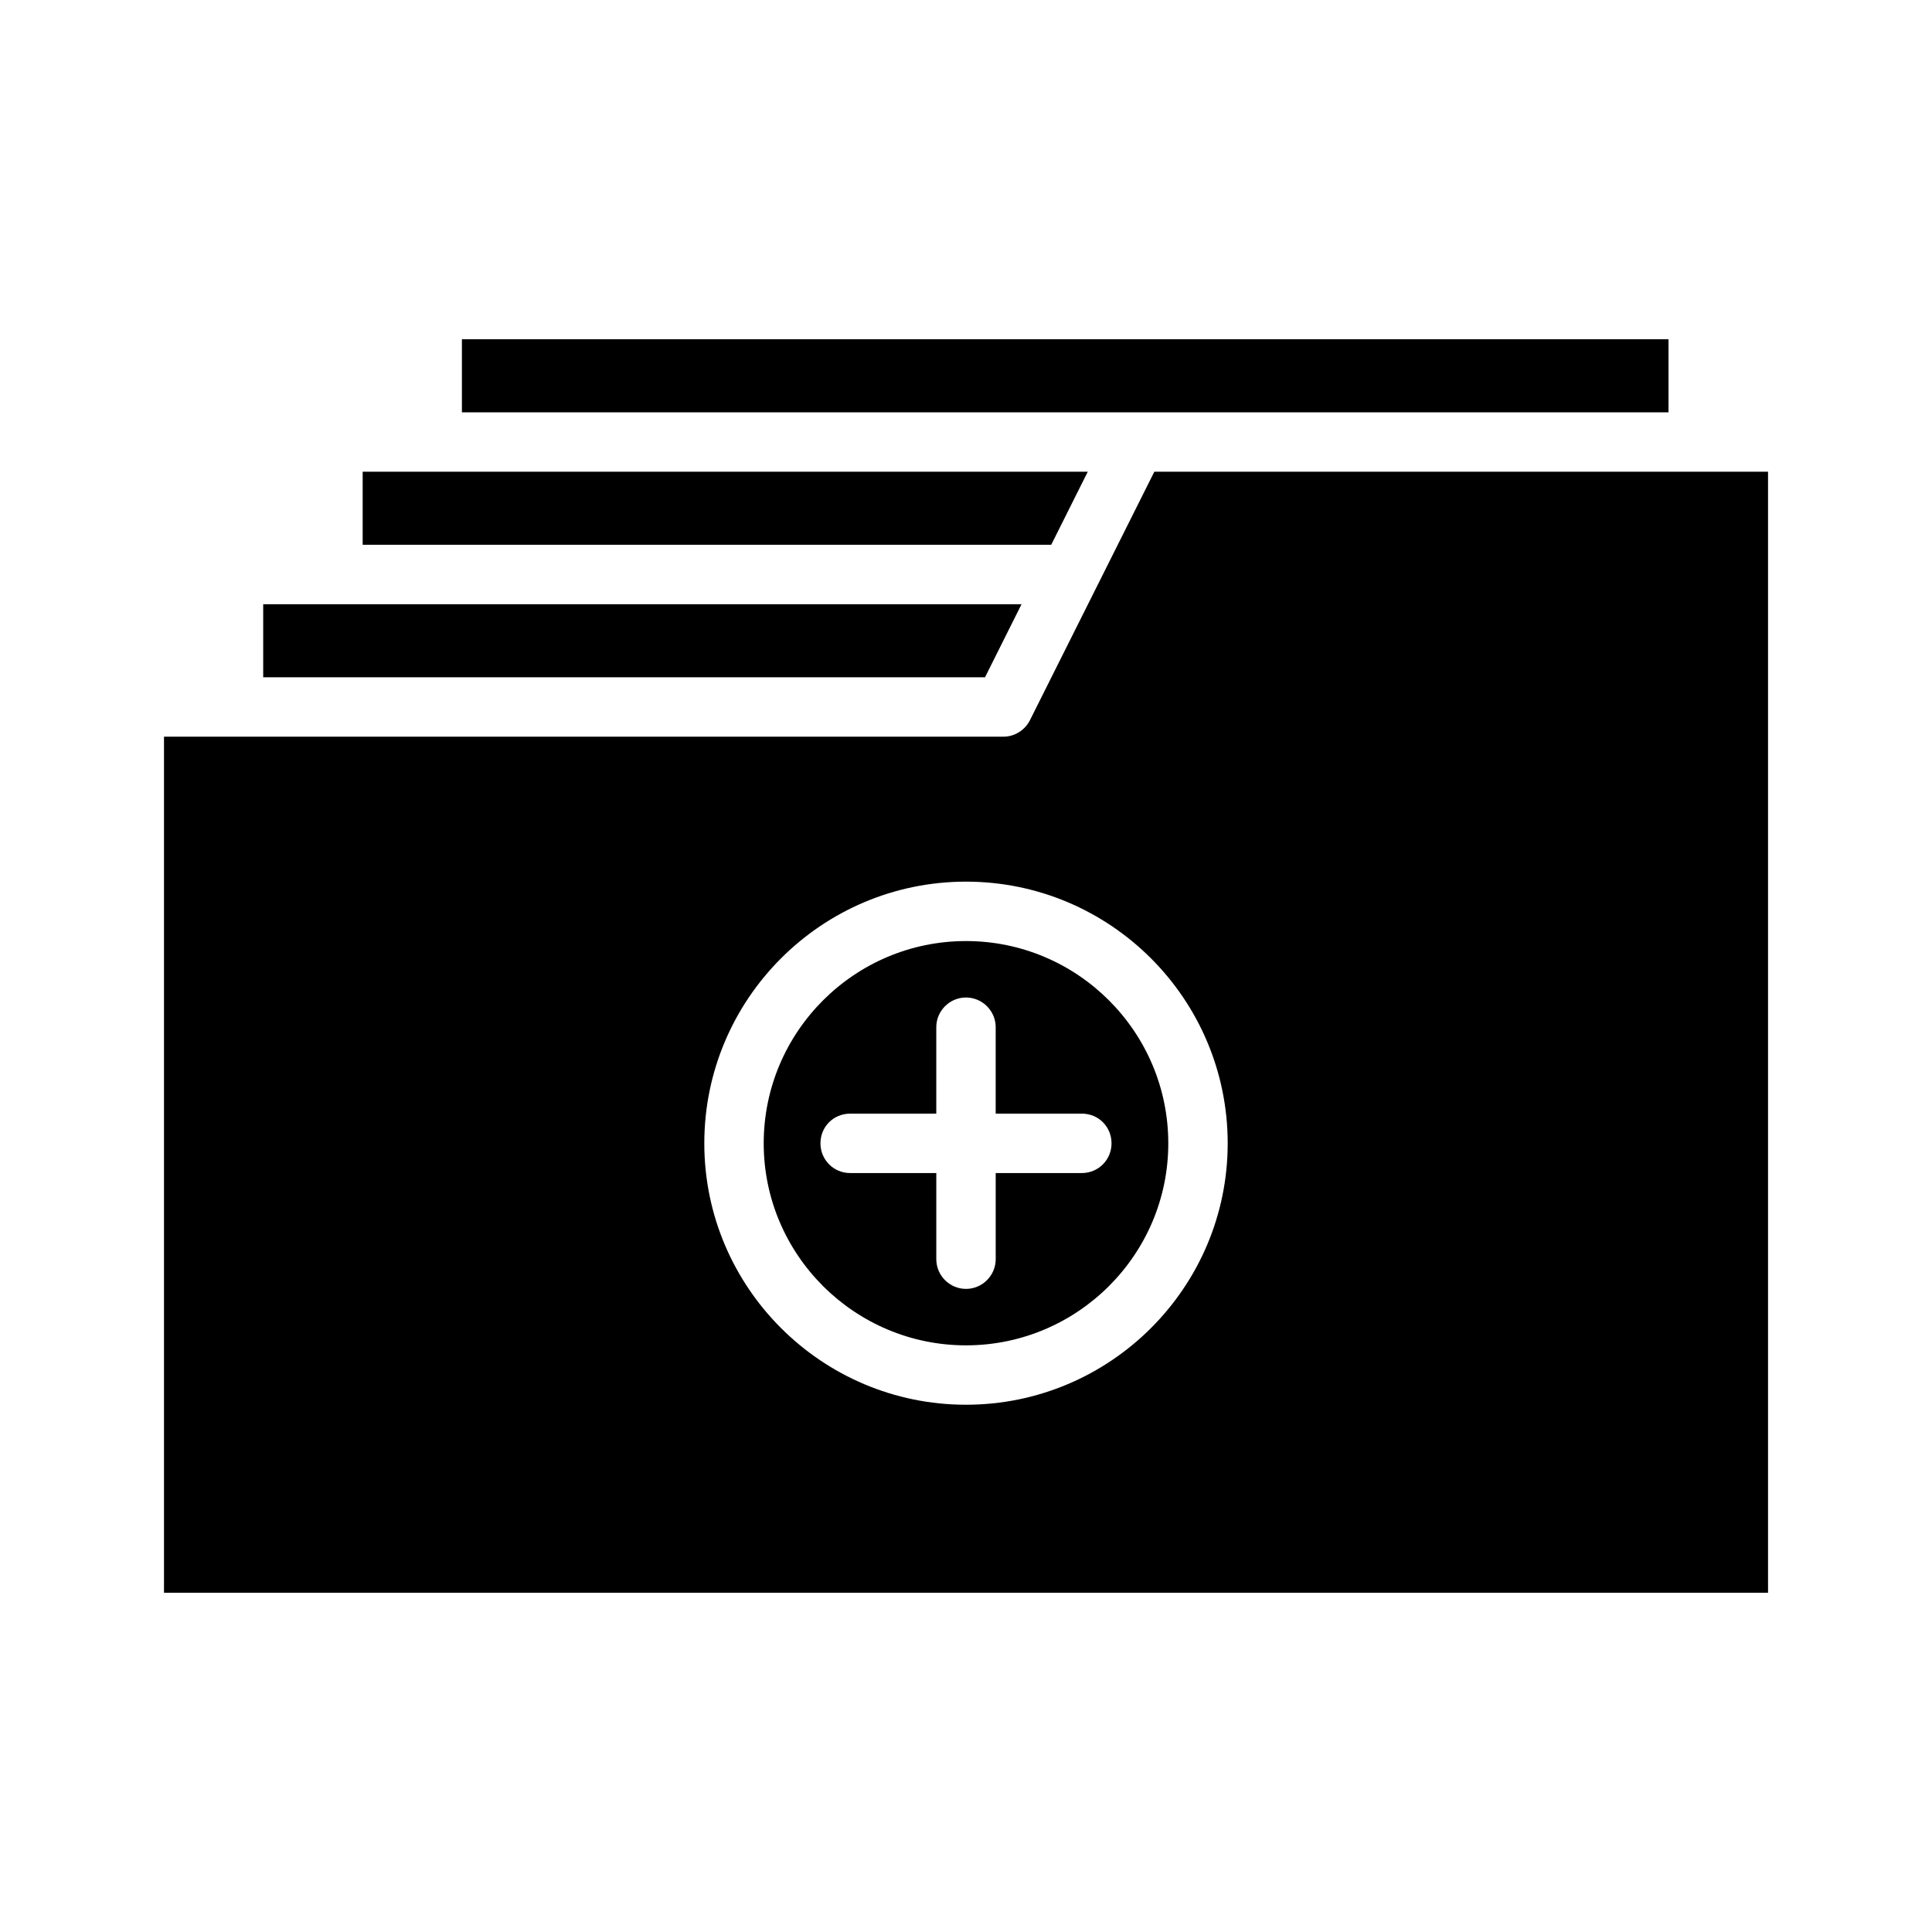
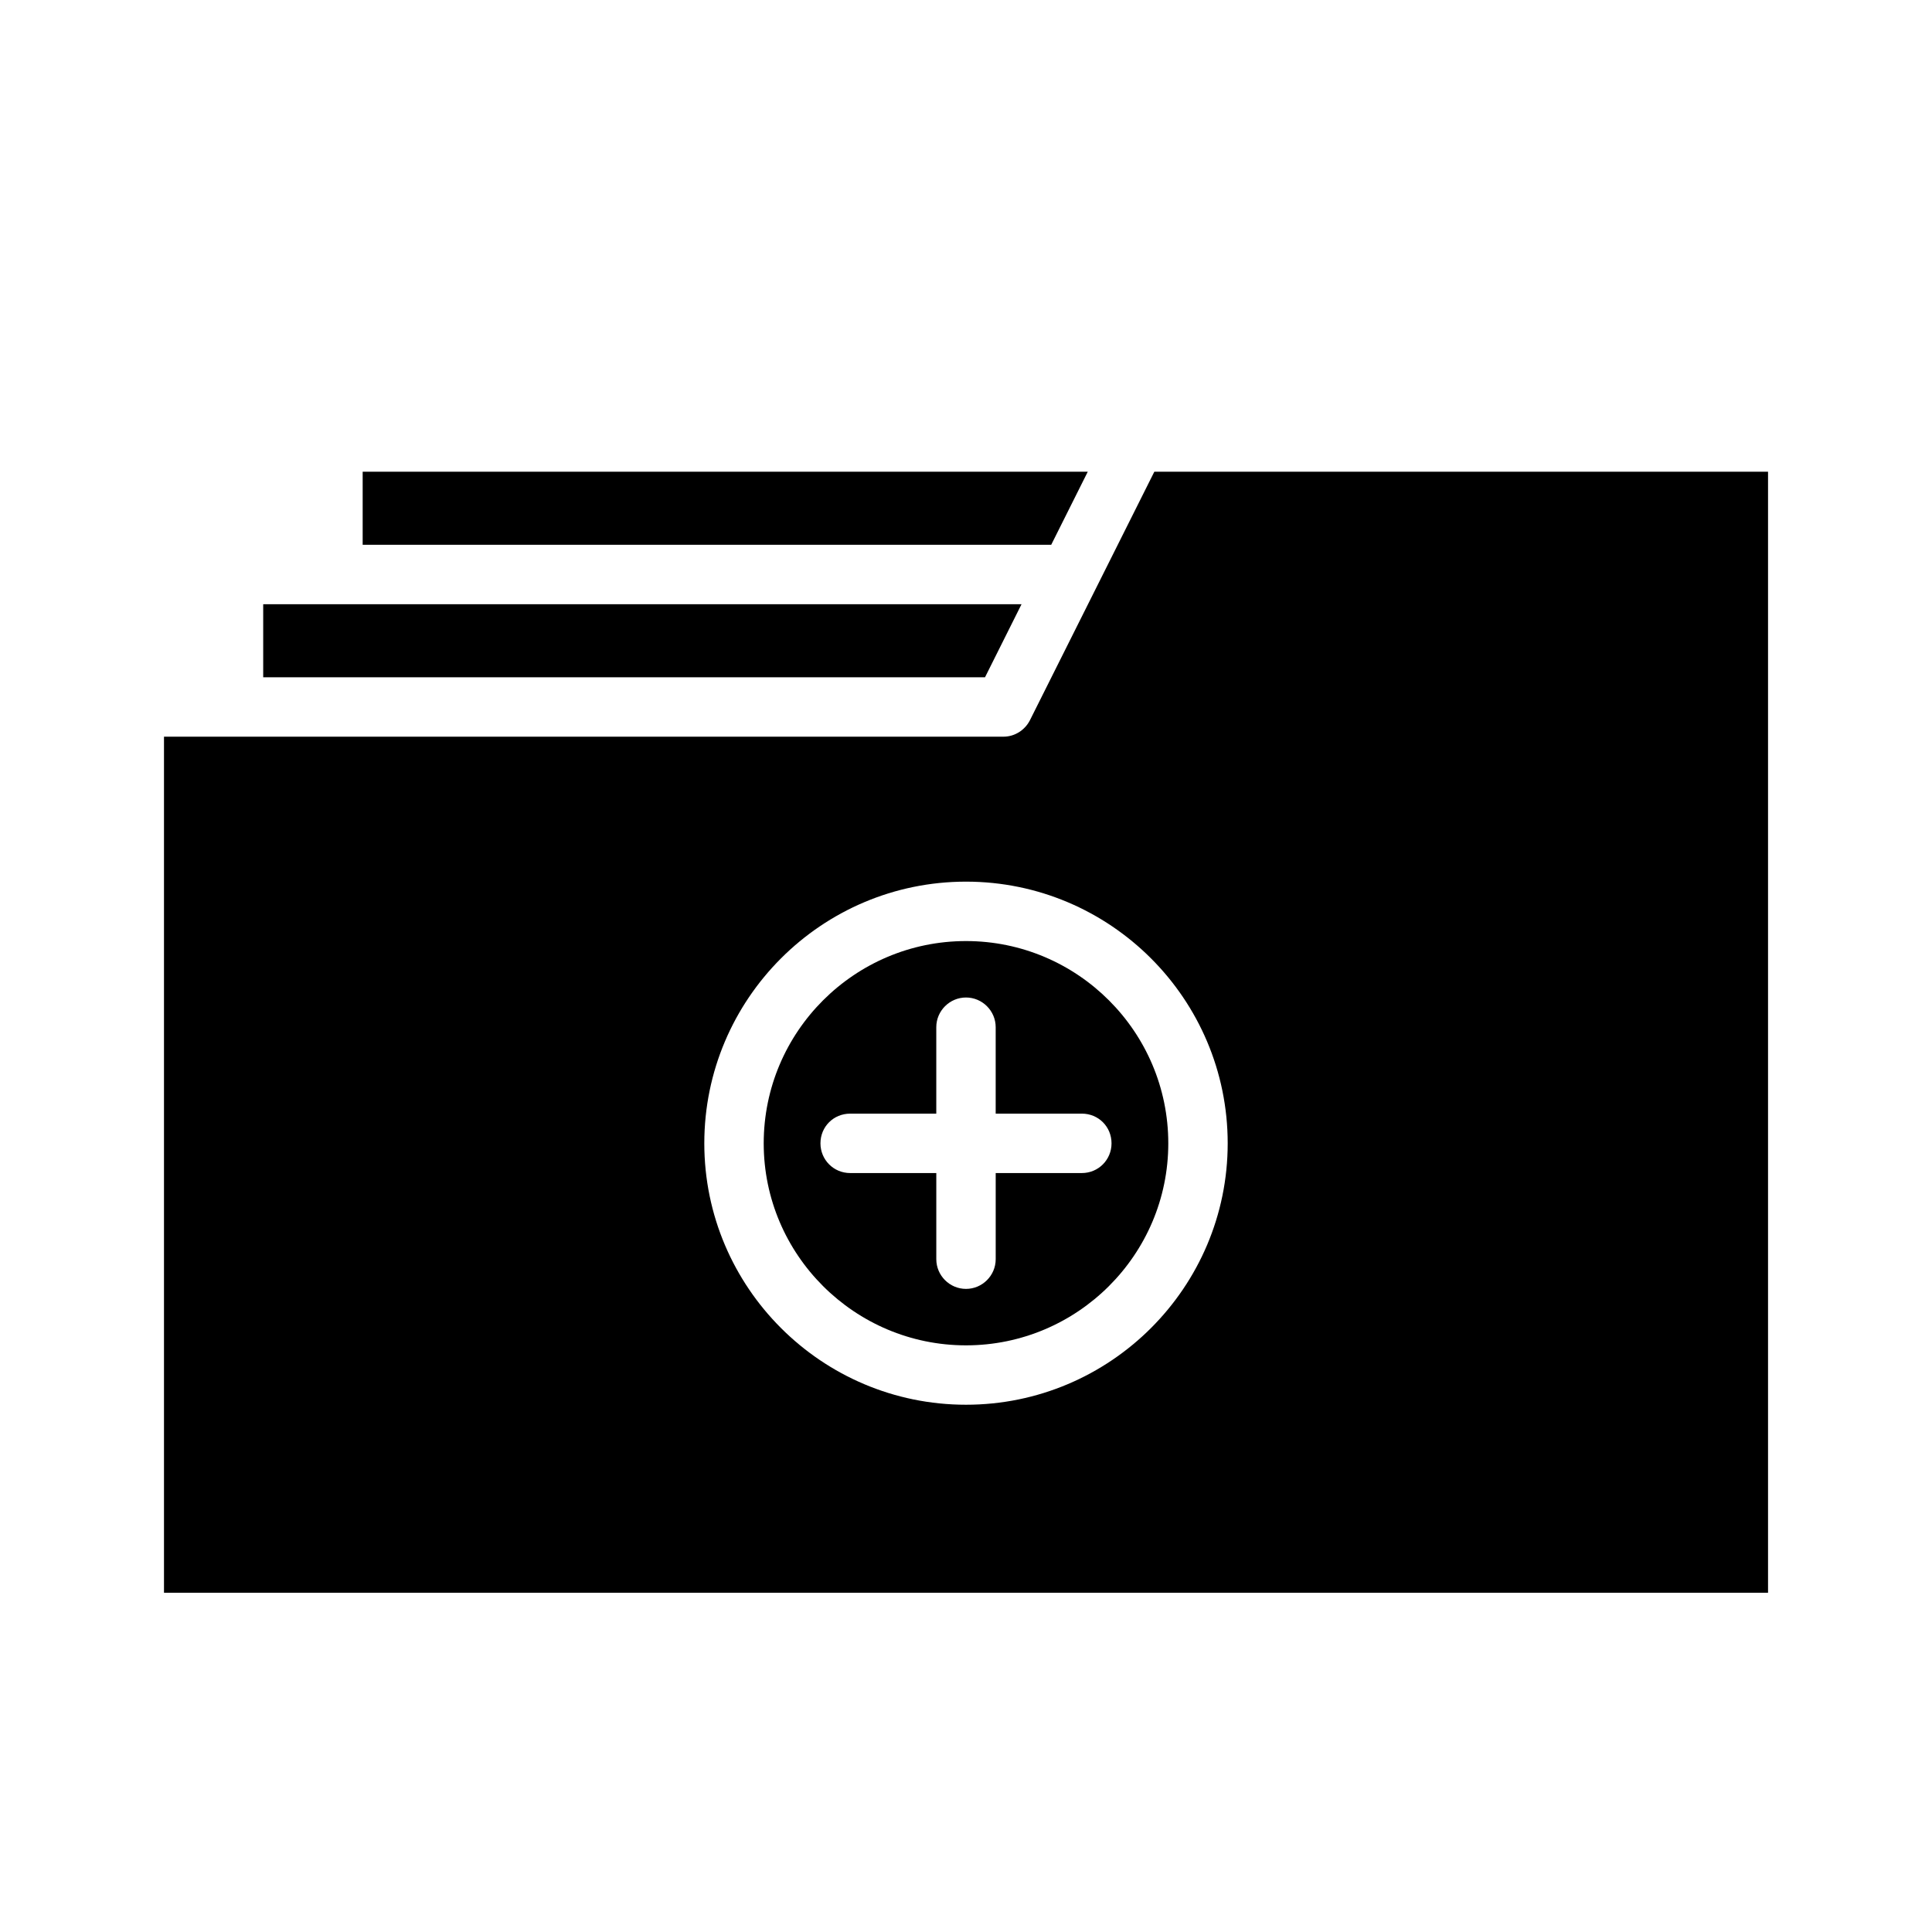
<svg xmlns="http://www.w3.org/2000/svg" fill="#000000" width="800px" height="800px" version="1.1" viewBox="144 144 512 512">
  <g>
-     <path d="m445.03 253.27h141.14v-19.367h-319.76v19.367h178.46 0.16z" />
    <path d="m432.27 269.01h-192.16v19.367h182.47z" />
    <path d="m576.65 269.01h-0.078-126.66l-32.984 65.891c-1.34 2.598-4.016 4.328-7.008 4.328h-222.46v226.87h425.09v-297.09zm-176.65 247.26c-38.258 0-69.352-31.094-69.352-69.273 0-38.258 31.094-69.352 69.352-69.352s69.352 31.094 69.352 69.352c0 38.18-31.094 69.273-69.352 69.273z" />
    <path d="m414.72 304.12h-200.97v19.363h191.29z" />
    <path d="m400 393.39c-29.52 0-53.609 24.008-53.609 53.609 0 29.52 24.09 53.531 53.609 53.531s53.609-24.008 53.609-53.531c-0.004-29.602-24.09-53.609-53.609-53.609zm30.699 61.48h-22.828v22.828c0 4.328-3.543 7.871-7.871 7.871s-7.871-3.543-7.871-7.871v-22.828h-22.828c-4.41 0-7.871-3.543-7.871-7.871 0-4.41 3.465-7.871 7.871-7.871l22.824-0.004v-22.906c0-4.328 3.543-7.871 7.871-7.871s7.871 3.543 7.871 7.871v22.906h22.828c4.41 0 7.871 3.465 7.871 7.871 0.004 4.332-3.457 7.875-7.867 7.875z" />
  </g>
</svg>